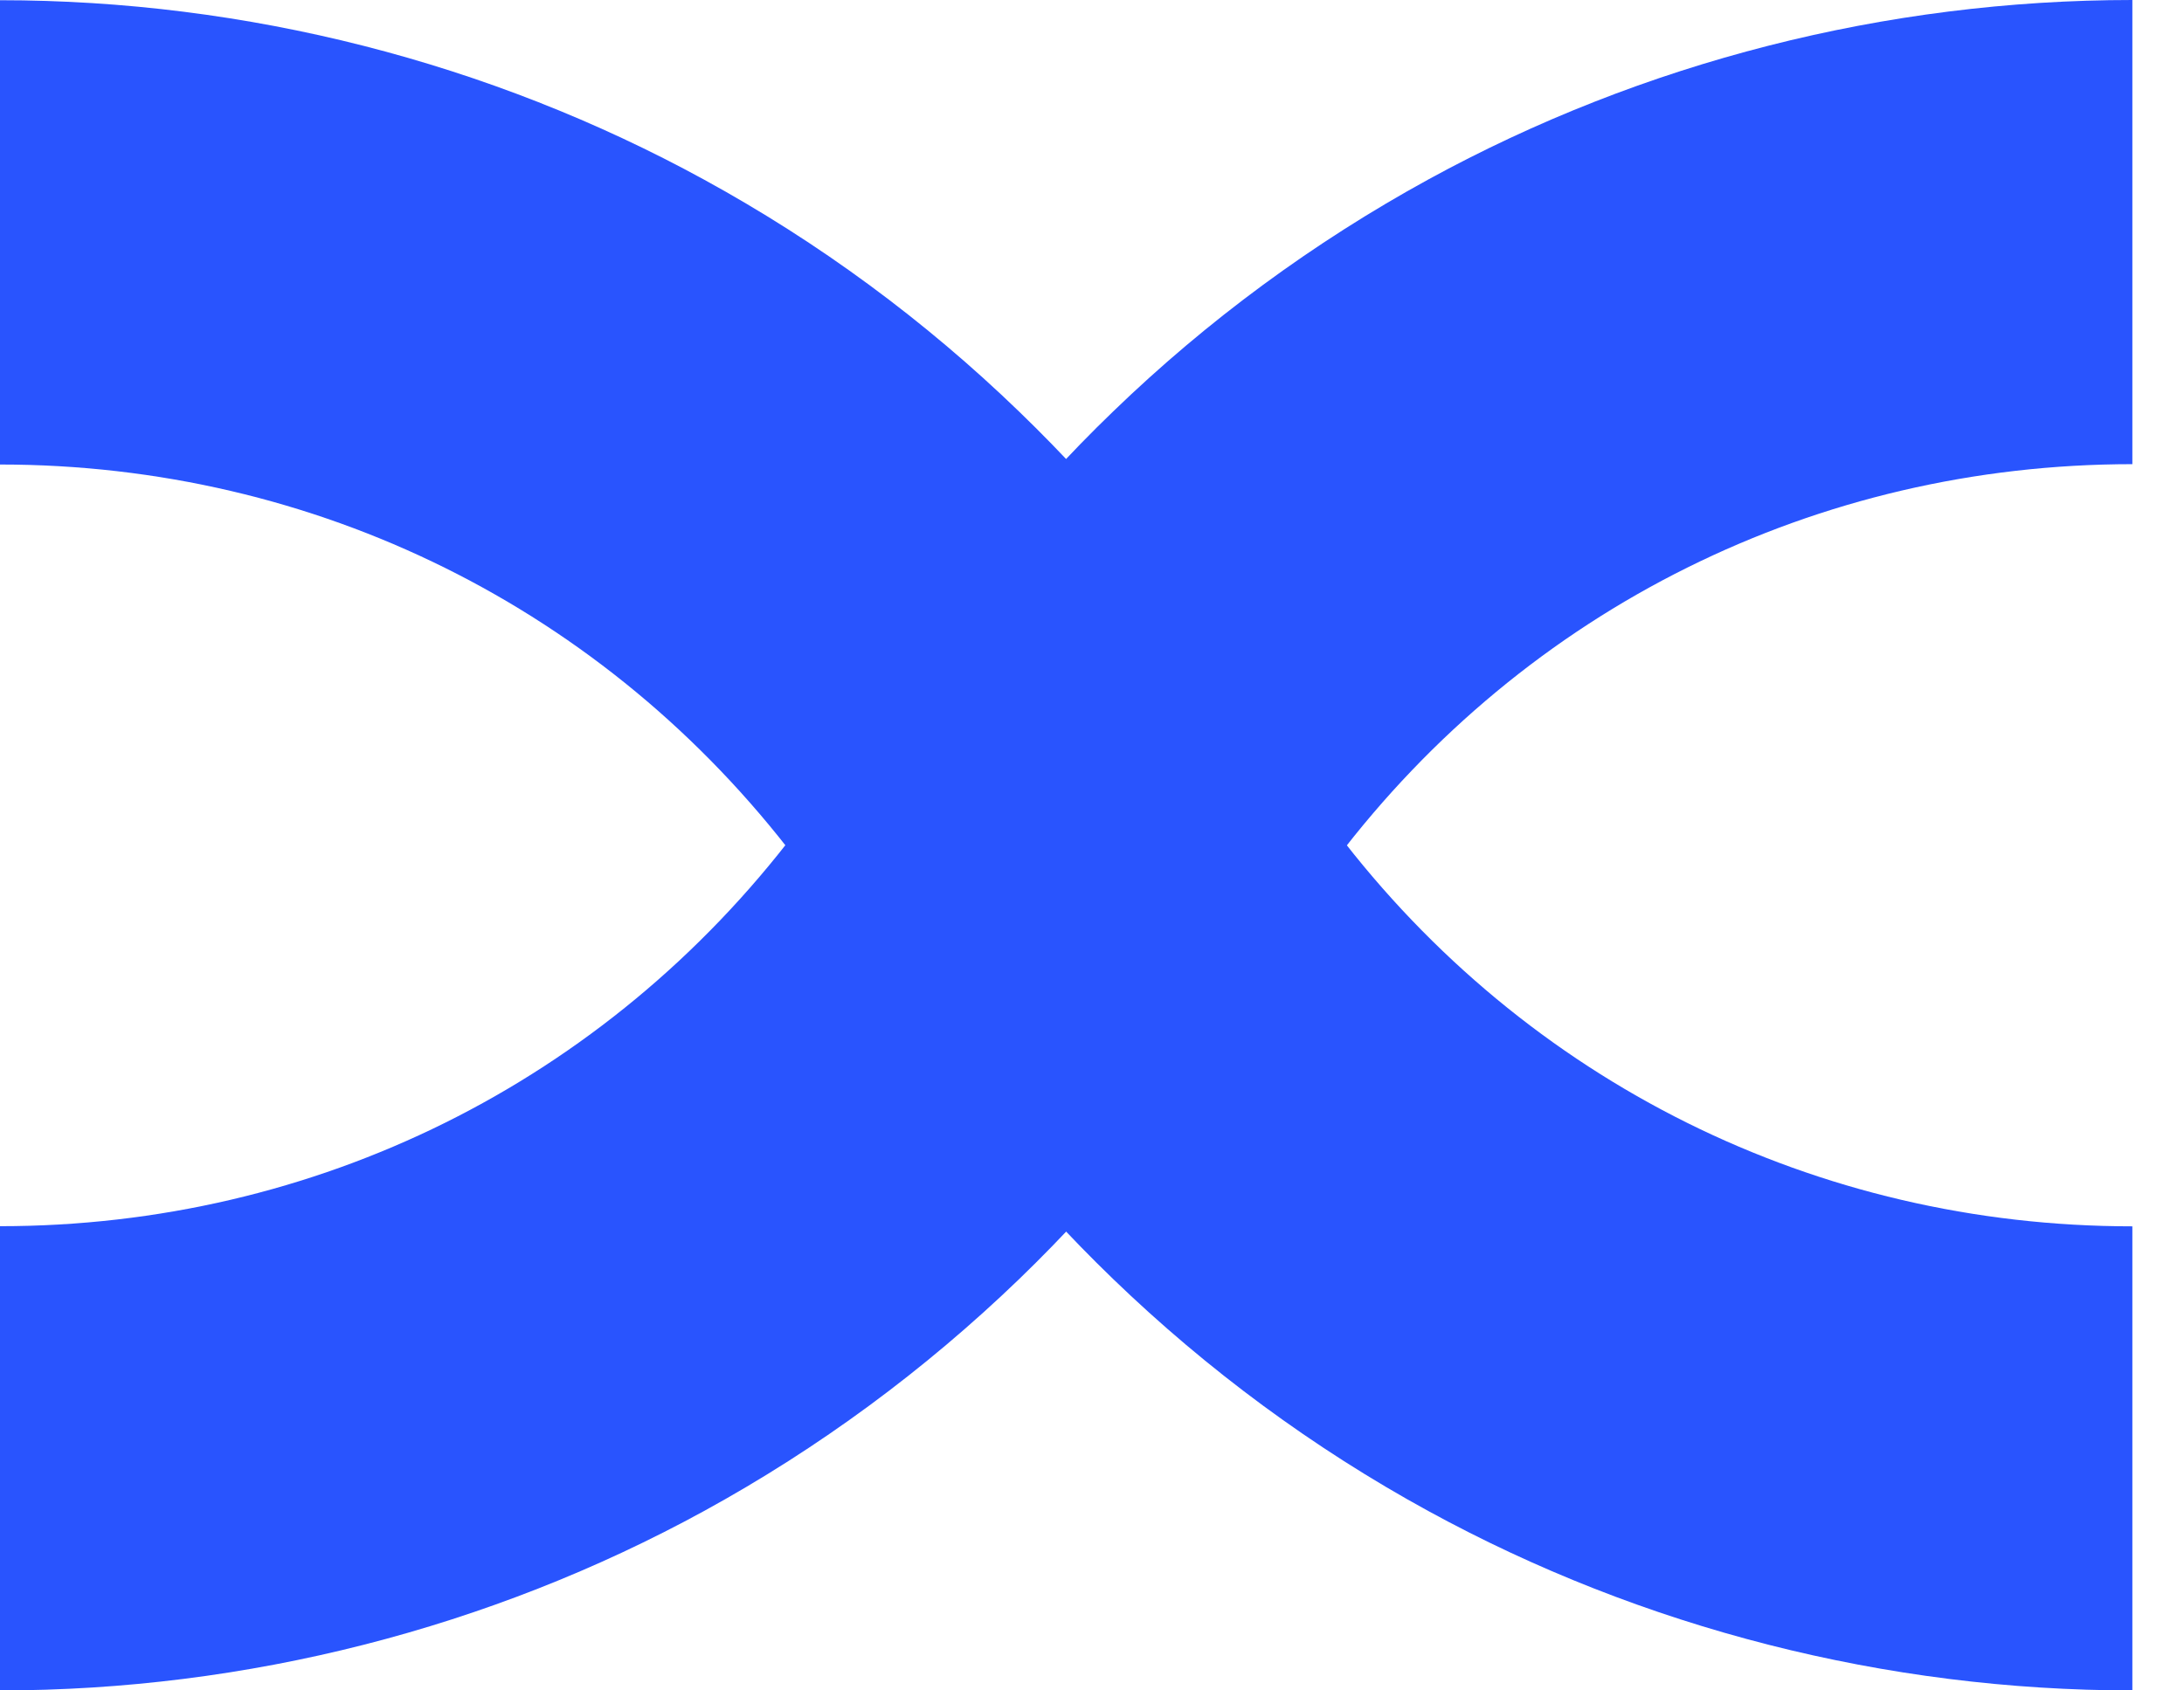
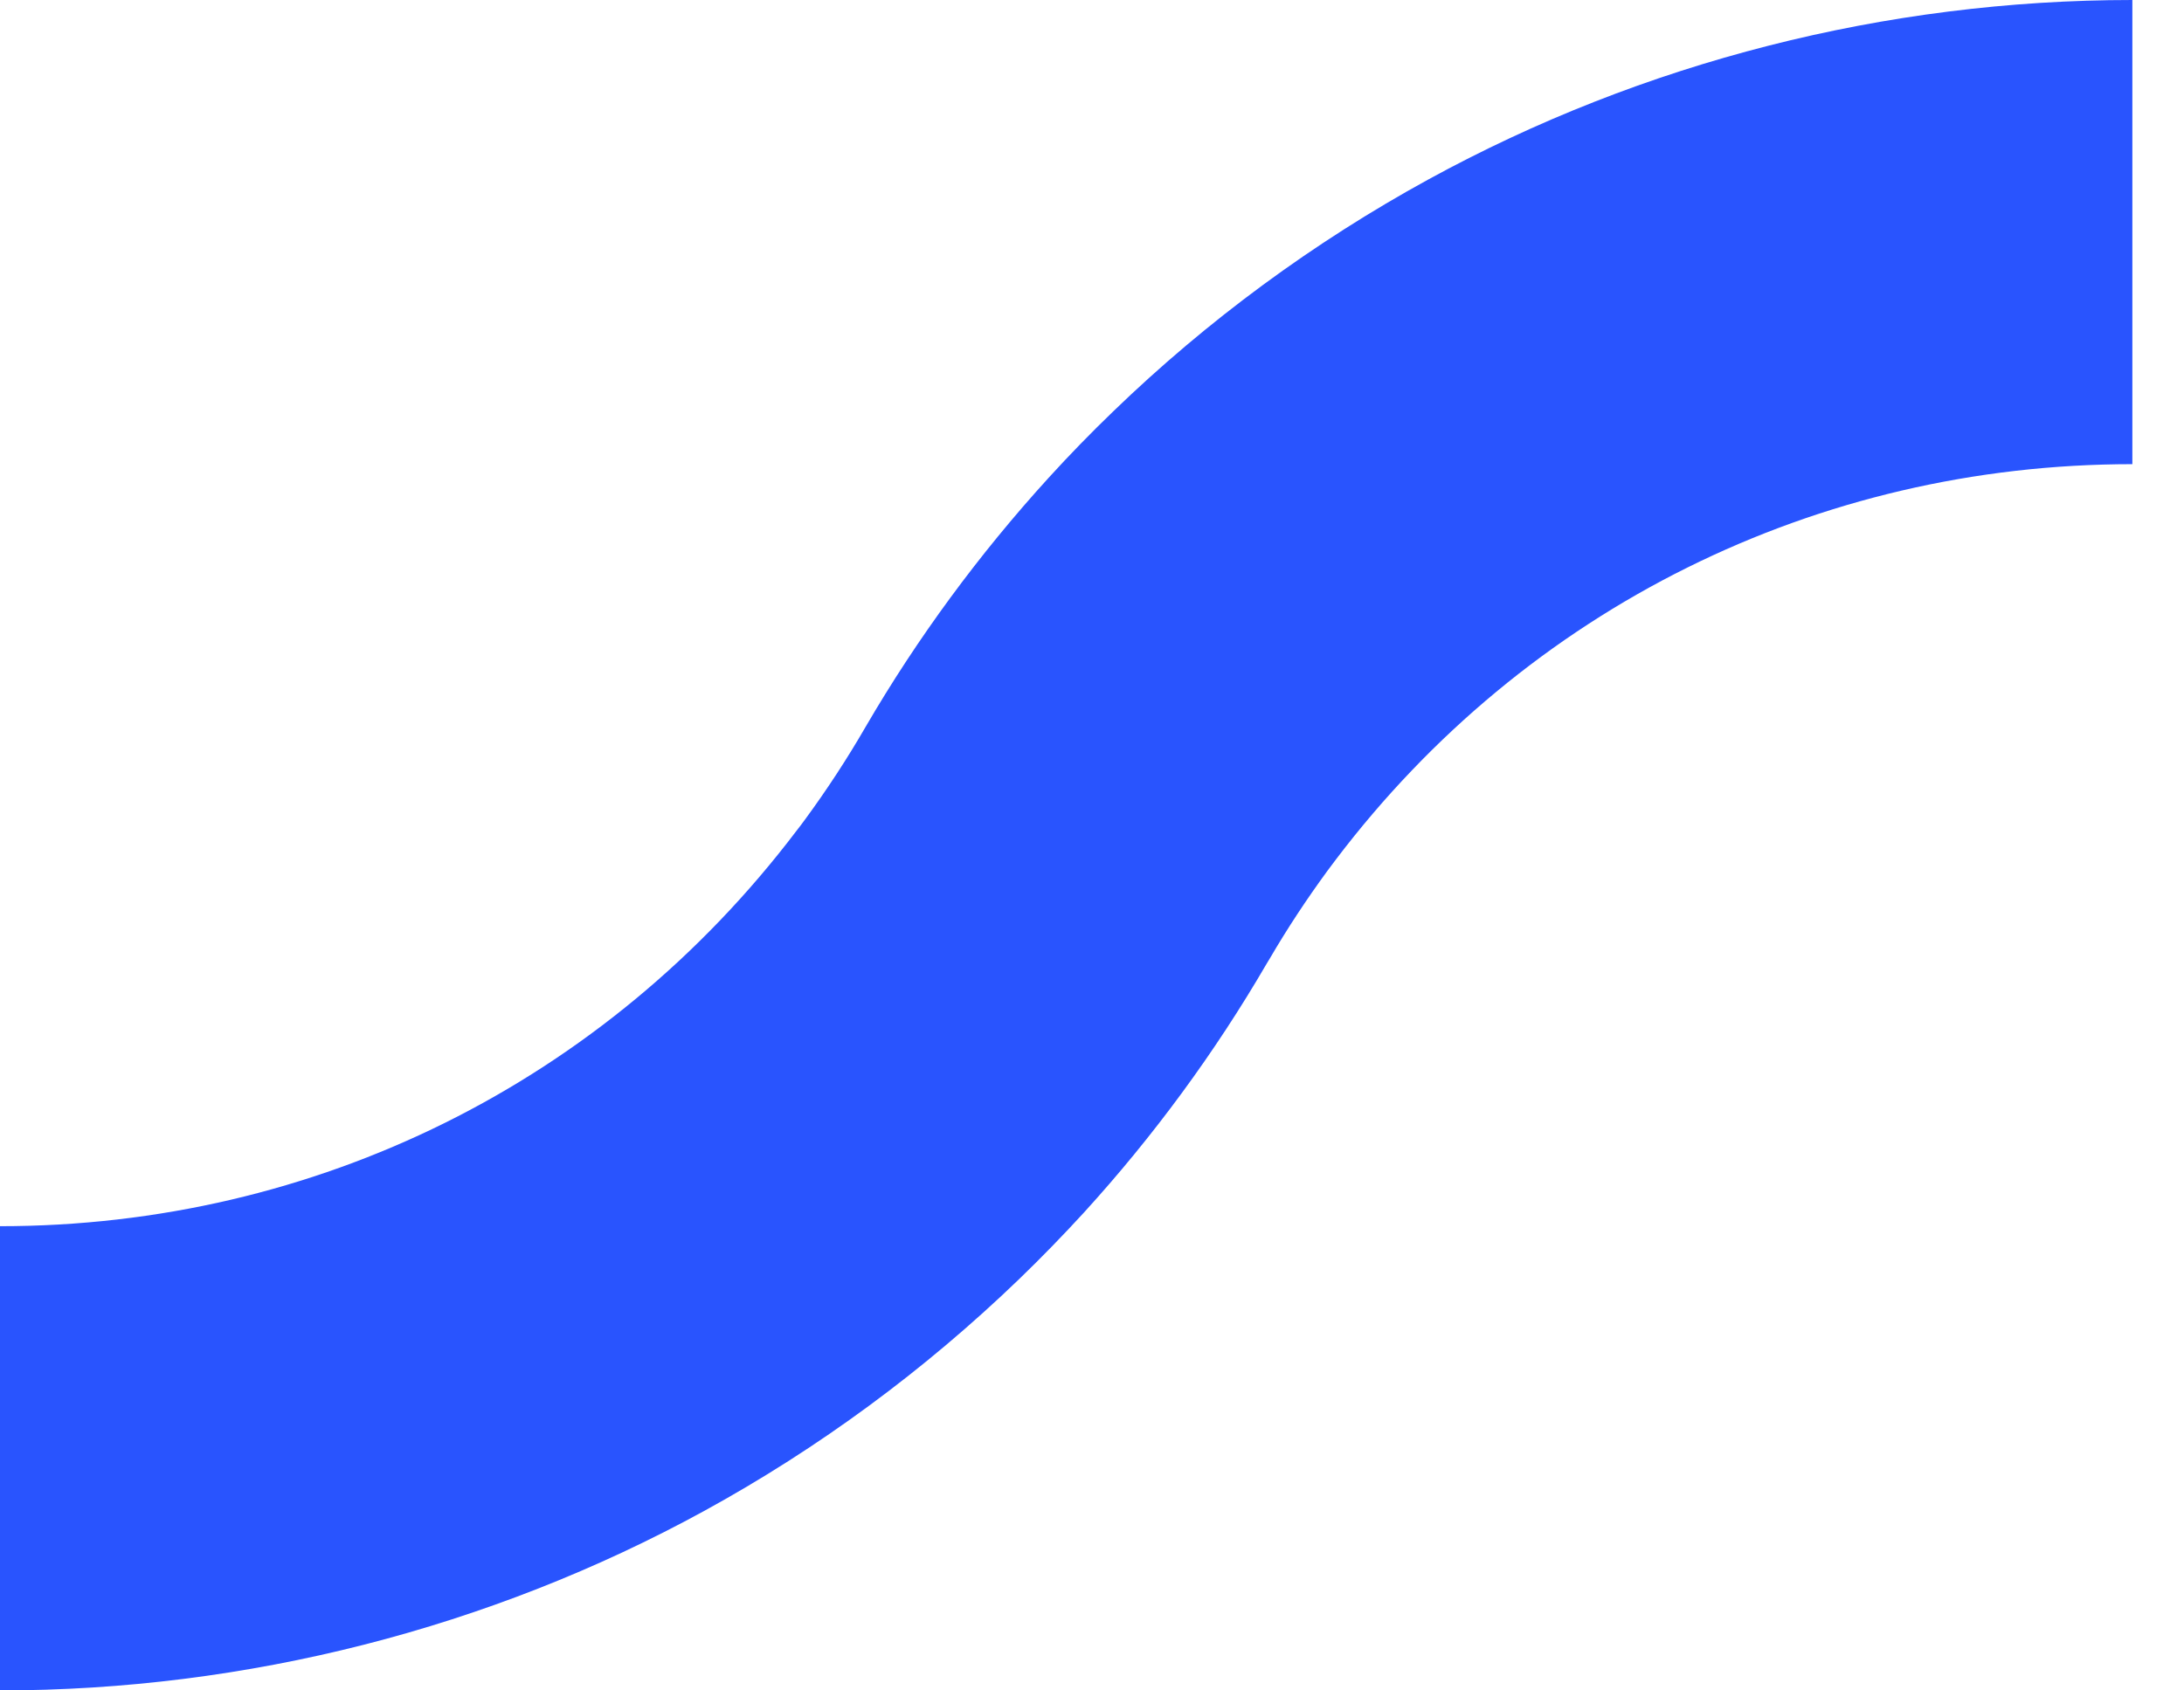
<svg xmlns="http://www.w3.org/2000/svg" width="31" height="24" viewBox="0 0 31 24" fill="none">
  <path d="M30.267 0C26.773 0 23.318 0.881 20.274 2.548C18.644 3.441 17.139 4.548 15.801 5.841C15.486 6.144 15.178 6.461 14.883 6.785C13.897 7.868 13.022 9.057 12.288 10.317C12.027 10.769 11.738 11.211 11.429 11.632C11.388 11.687 11.349 11.742 11.305 11.796C8.6 15.364 4.48 17.409 0 17.409V24C3.494 24 6.949 23.119 9.993 21.453C11.62 20.562 13.125 19.453 14.466 18.16C14.781 17.856 15.089 17.539 15.385 17.216C16.372 16.132 17.244 14.945 17.978 13.684L18.027 13.603C18.275 13.178 18.549 12.764 18.837 12.37C18.878 12.316 18.919 12.26 18.962 12.203C21.666 8.636 25.788 6.59 30.267 6.59V0Z" fill="#2954FE" />
-   <path d="M30.267 17.411C25.788 17.411 21.666 15.365 18.96 11.798C18.92 11.744 18.878 11.69 18.837 11.631C18.529 11.213 18.24 10.771 17.979 10.317C17.245 9.058 16.371 7.87 15.384 6.786C15.089 6.465 14.781 6.148 14.466 5.844C13.128 4.55 11.624 3.442 9.993 2.55C6.949 0.884 3.494 0.003 0 0.003V6.595C4.48 6.595 8.601 8.64 11.307 12.207C11.349 12.261 11.389 12.317 11.43 12.371C11.72 12.766 11.994 13.181 12.239 13.602L12.291 13.688C13.025 14.946 13.897 16.132 14.883 17.218C15.177 17.539 15.486 17.856 15.801 18.16C17.141 19.453 18.646 20.563 20.274 21.453C23.318 23.119 26.773 24 30.267 24V17.411Z" fill="#2954FE" />
</svg>